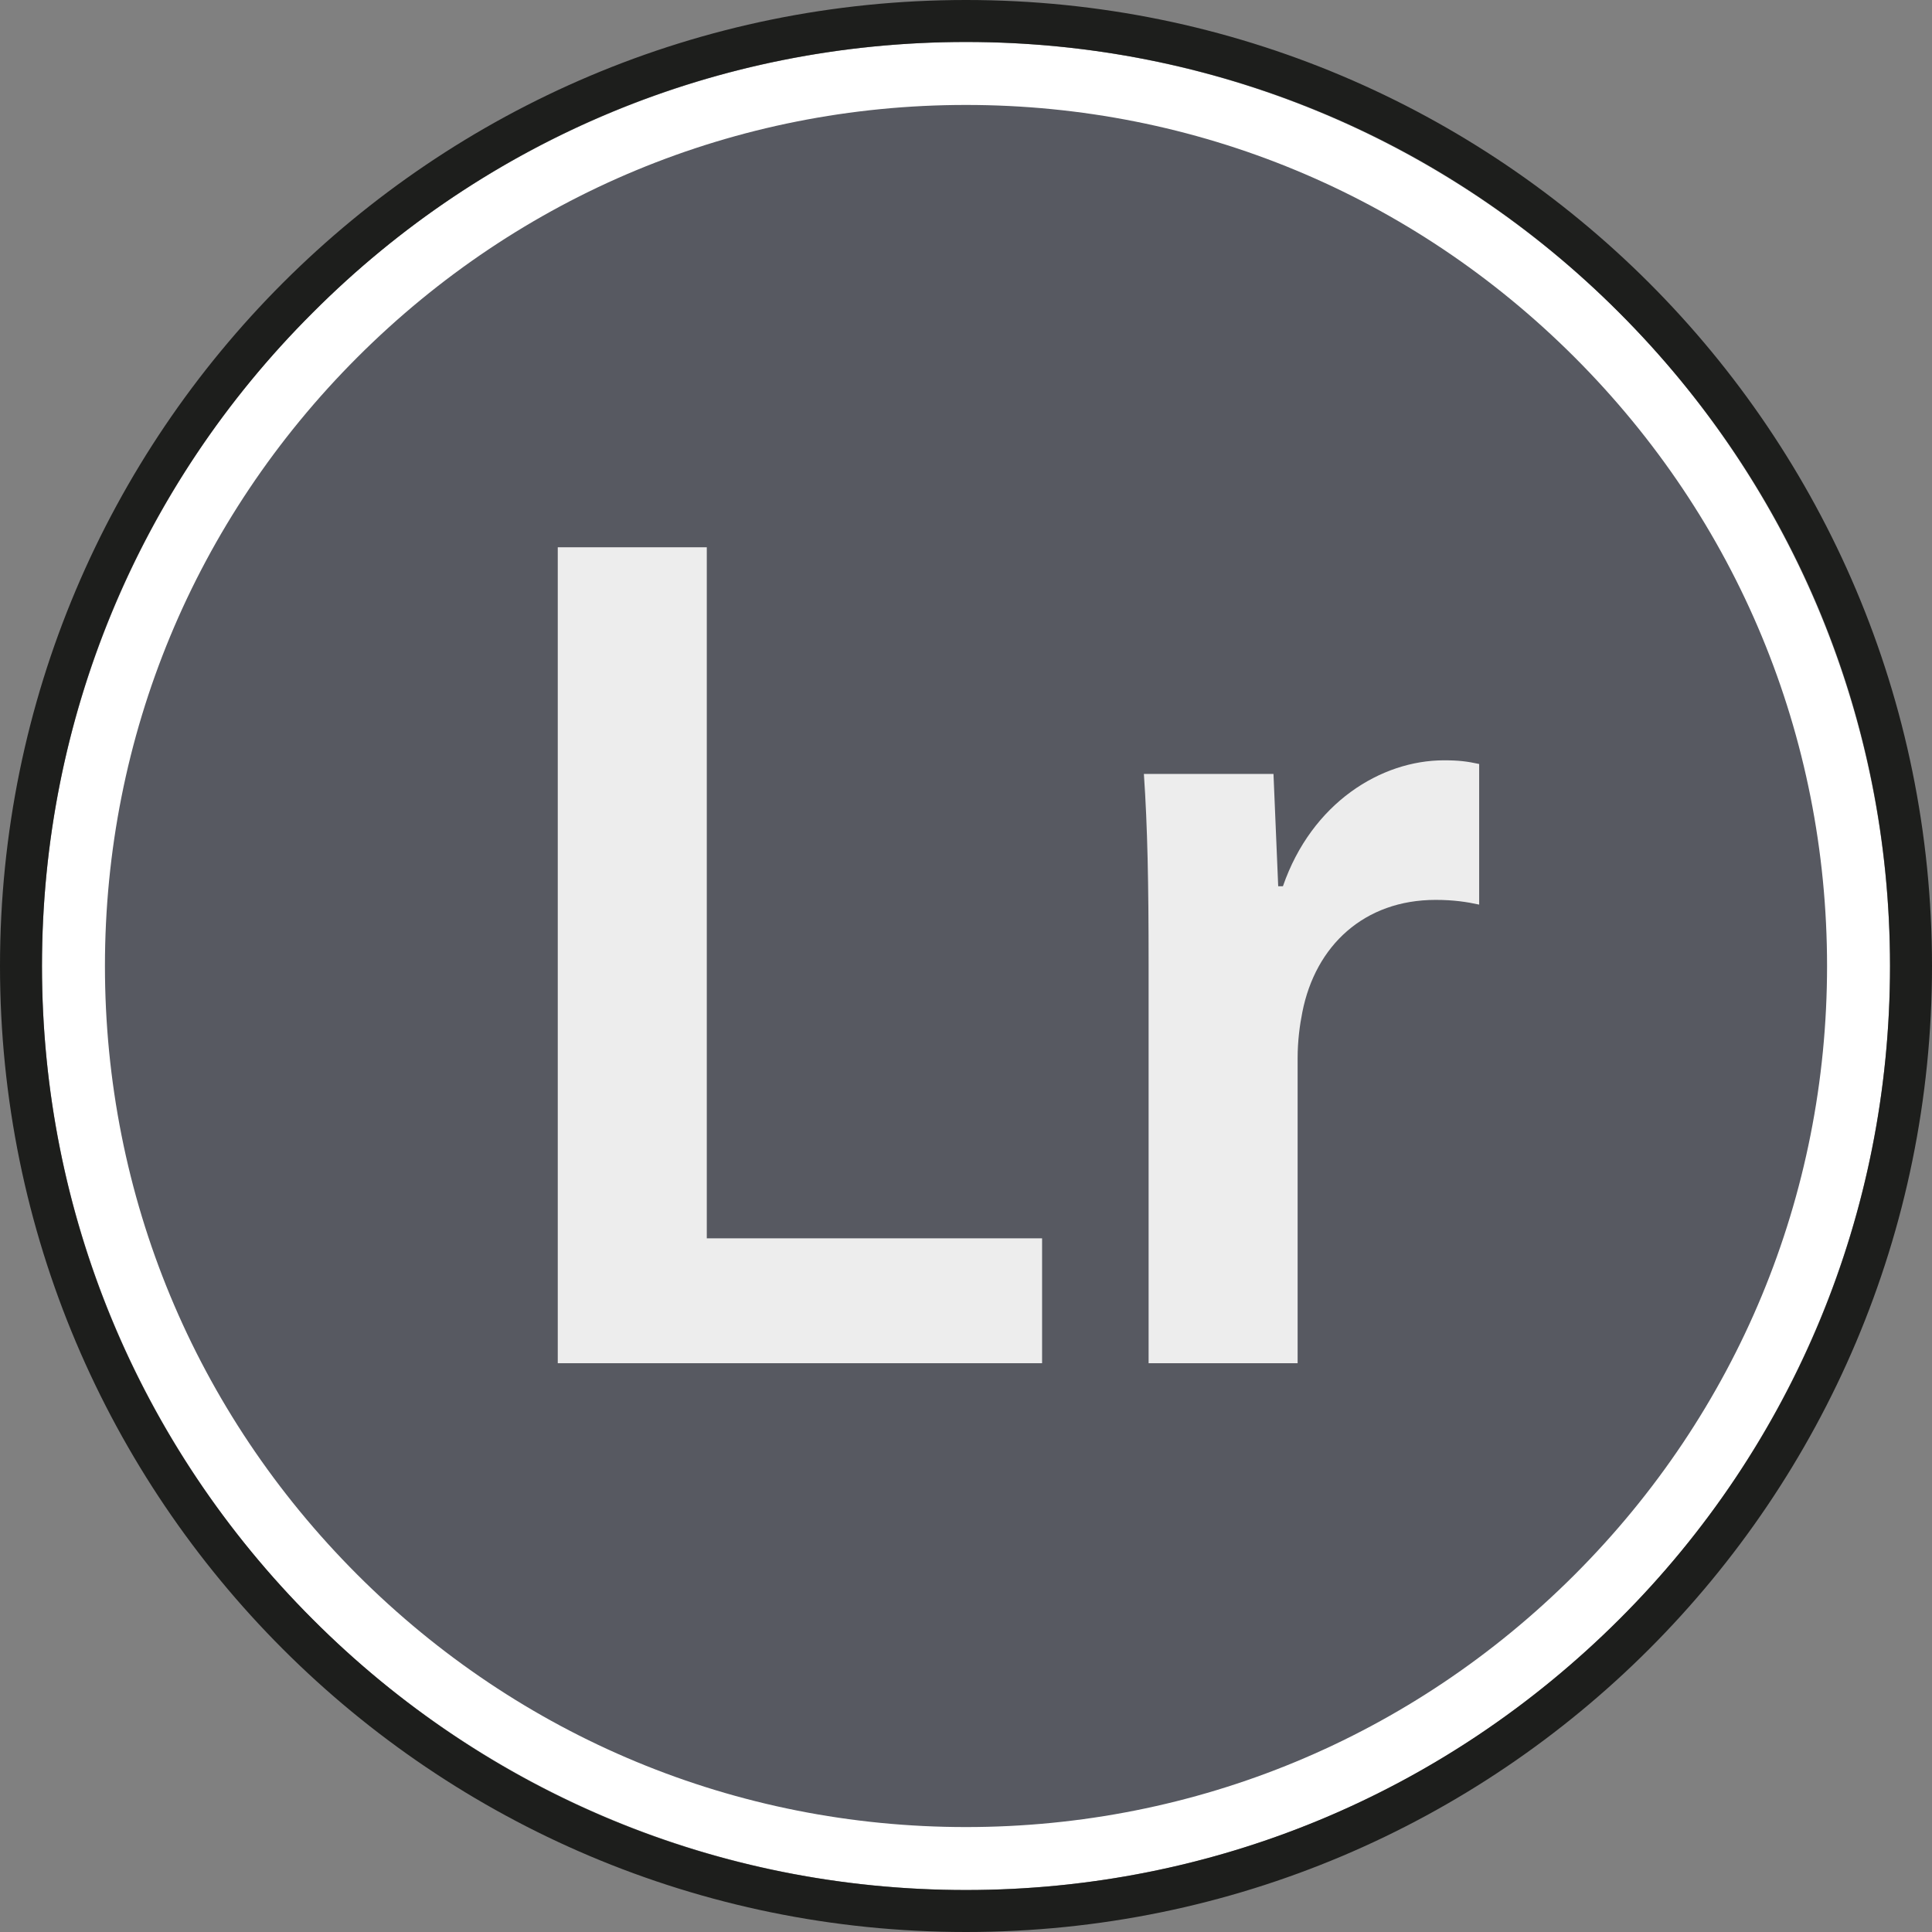
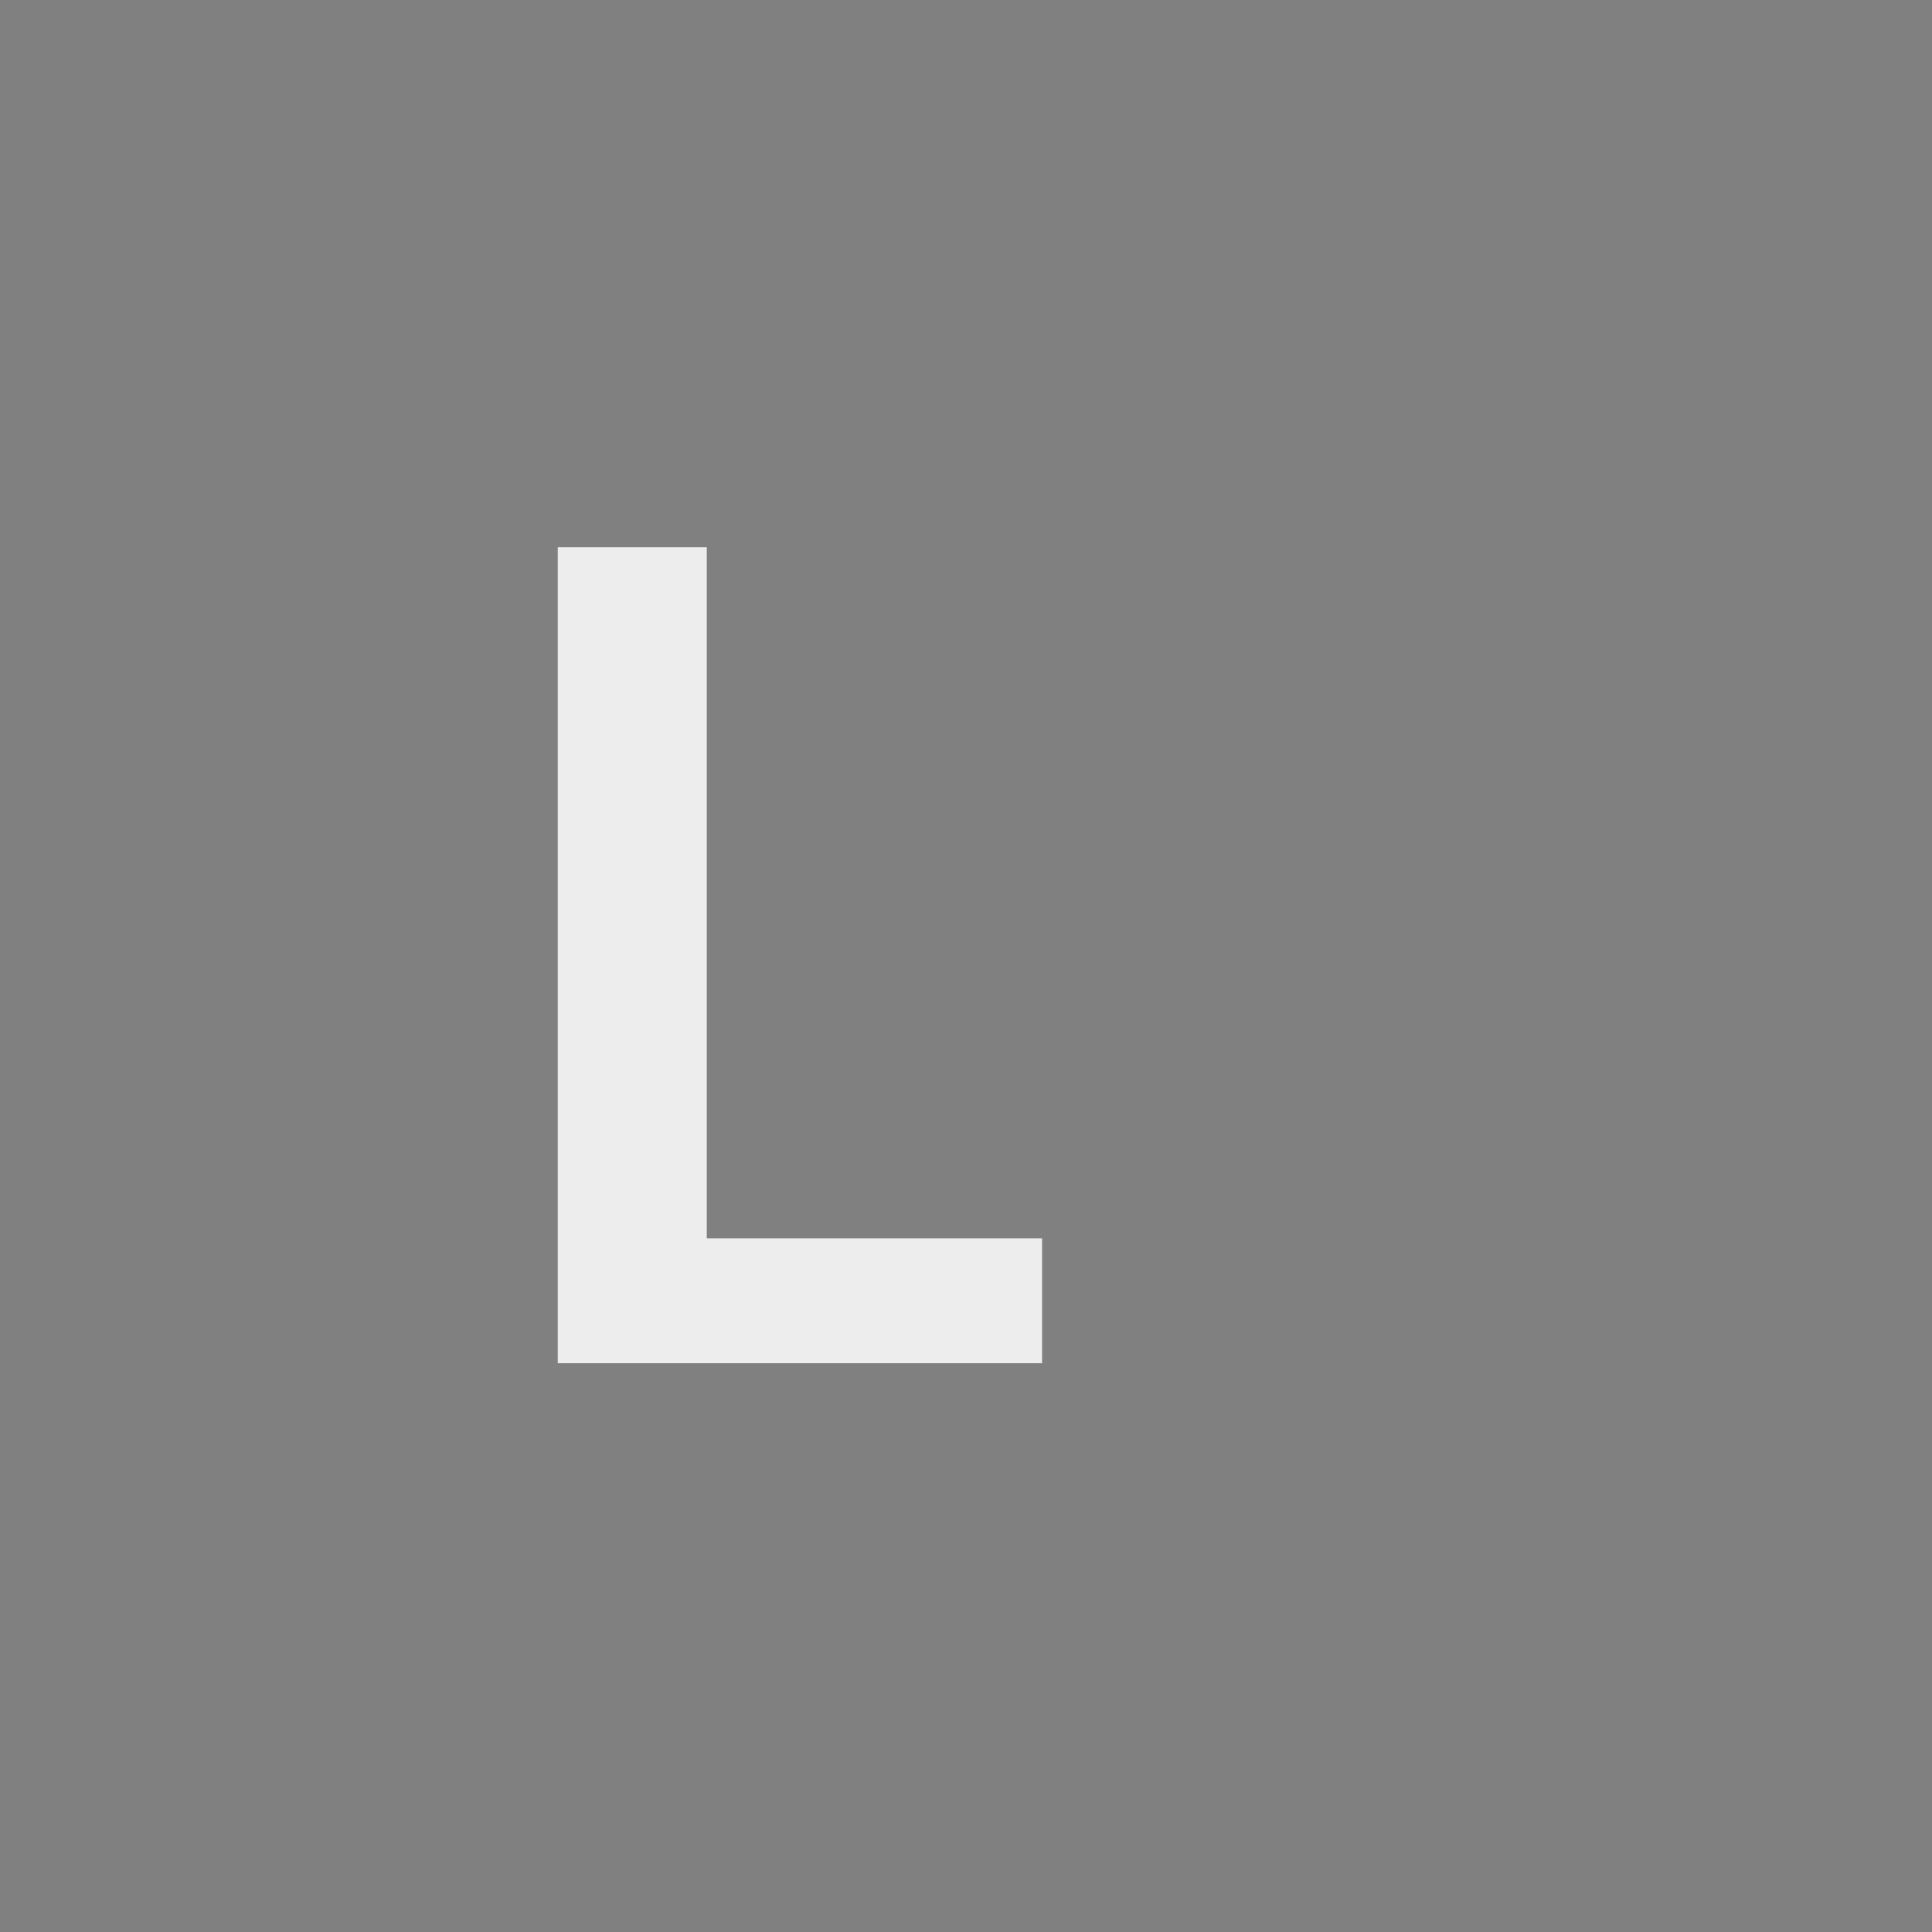
<svg xmlns="http://www.w3.org/2000/svg" version="1.1" id="Calque_1" x="0px" y="0px" viewBox="0 0 368.2 368.2" enable-background="new 0 0 368.2 368.2" xml:space="preserve">
  <rect x="0" y="0" width="368.2" height="368.2" fill="#808080" stroke="none" />
  <g>
-     <circle fill="#575961" cx="184.1" cy="184.1" r="170.1" />
-     <path fill="#FFFFFF" d="M184.1,20c43.8,0,85,17.1,116,48.1s48.1,72.2,48.1,116c0,43.8-17.1,85-48.1,116s-72.2,48.1-116,48.1   s-85-17.1-116-48.1c-31-31-48.1-72.2-48.1-116c0-43.8,17.1-85,48.1-116C99.1,37.1,140.3,20,184.1,20 M184.1,8   C86.8,8,8,86.8,8,184.1c0,97.2,78.8,176.1,176.1,176.1s176.1-78.8,176.1-176.1C360.1,86.8,281.3,8,184.1,8L184.1,8z" />
-   </g>
+     </g>
  <g>
-     <path fill="#1D1E1C" d="M184.1,8c47,0,91.3,18.3,124.5,51.6c33.3,33.3,51.6,77.5,51.6,124.5s-18.3,91.3-51.6,124.5   s-77.5,51.6-124.5,51.6s-91.3-18.3-124.5-51.6C26.3,275.3,8,231.1,8,184.1S26.3,92.8,59.6,59.6C92.8,26.3,137.1,8,184.1,8 M184.1,0   C82.4,0,0,82.4,0,184.1s82.4,184.1,184.1,184.1c101.7,0,184.1-82.4,184.1-184.1S285.8,0,184.1,0L184.1,0z" />
-   </g>
+     </g>
  <g>
    <polygon fill="#EDEDED" points="106.3,104.3 134.7,104.3 134.7,236 198.6,236 198.6,259.8 106.3,259.8  " />
-     <path fill="#EDEDED" d="M218.9,183.7c0-15.3-0.2-26.1-0.9-36.2l24.7,0l0.9,21.4h0.9c5.5-15.9,18.7-24,30.7-24   c2.8,0,4.4,0.2,6.7,0.7l0,26.8c-2.3-0.5-4.8-0.9-8.3-0.9c-13.6,0-22.9,8.7-25.4,21.4c-0.5,2.5-0.9,5.5-0.9,8.8l0,58.1l-28.4,0   V183.7z" />
  </g>
</svg>